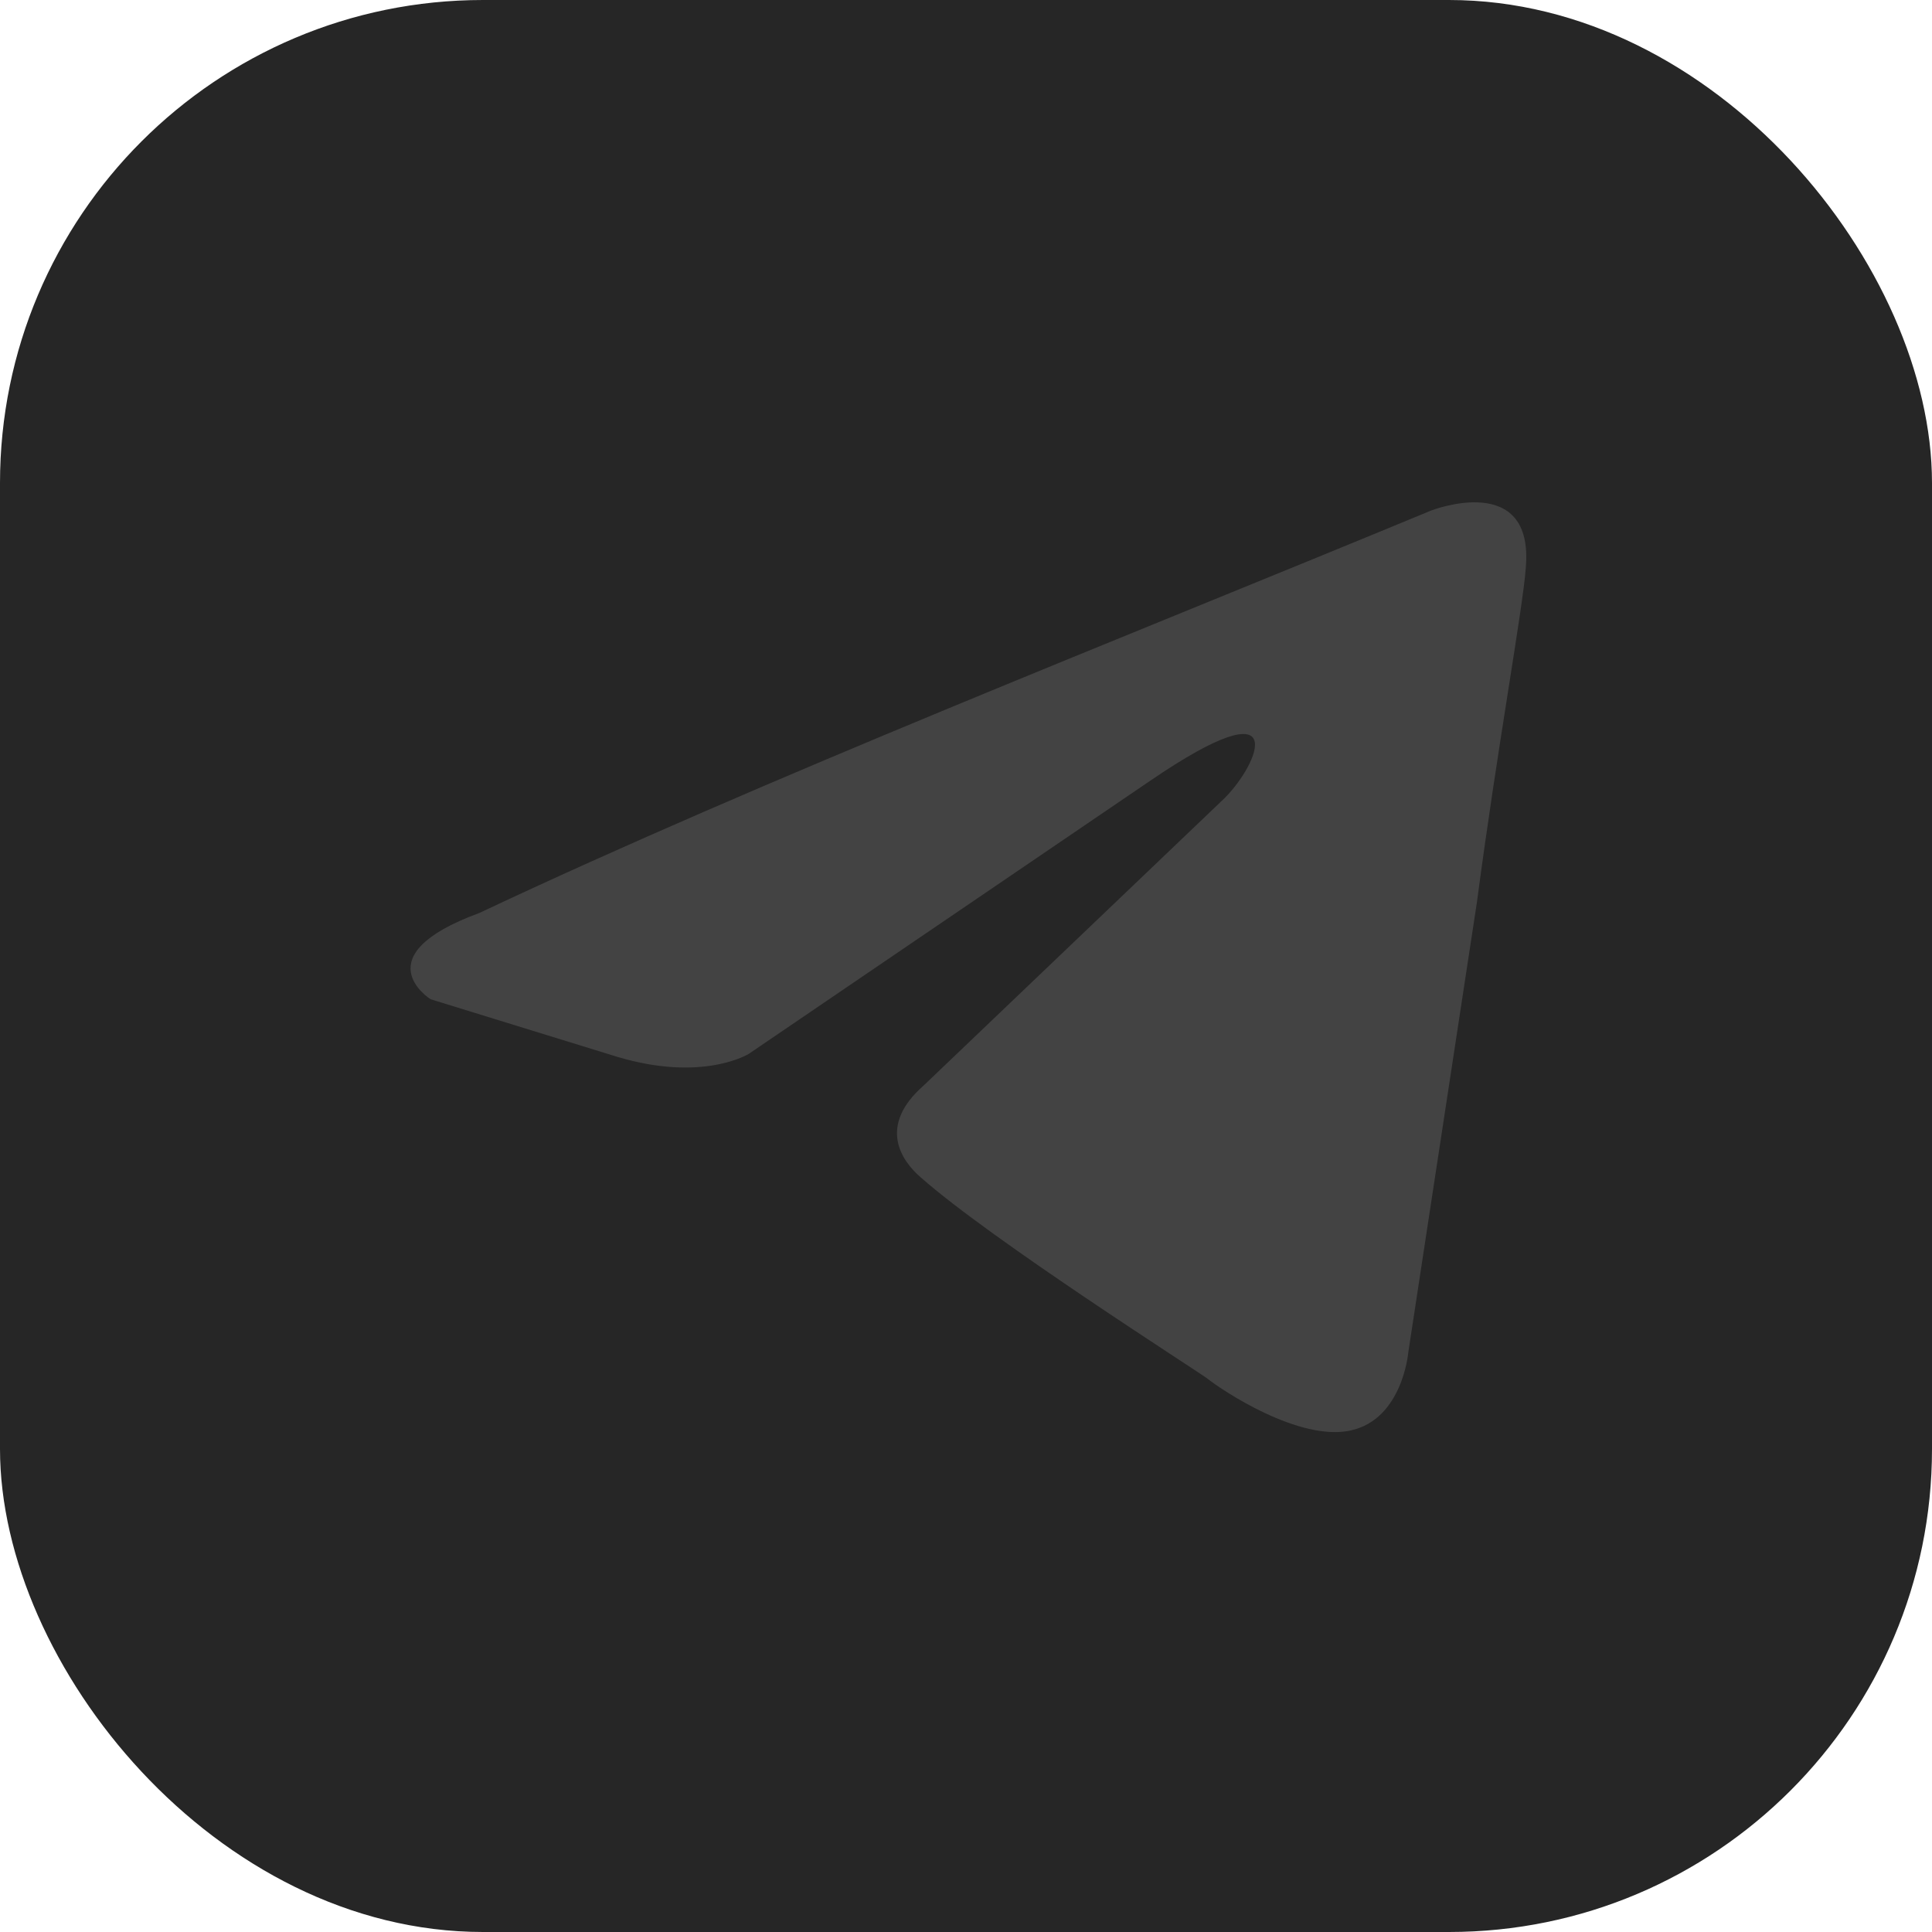
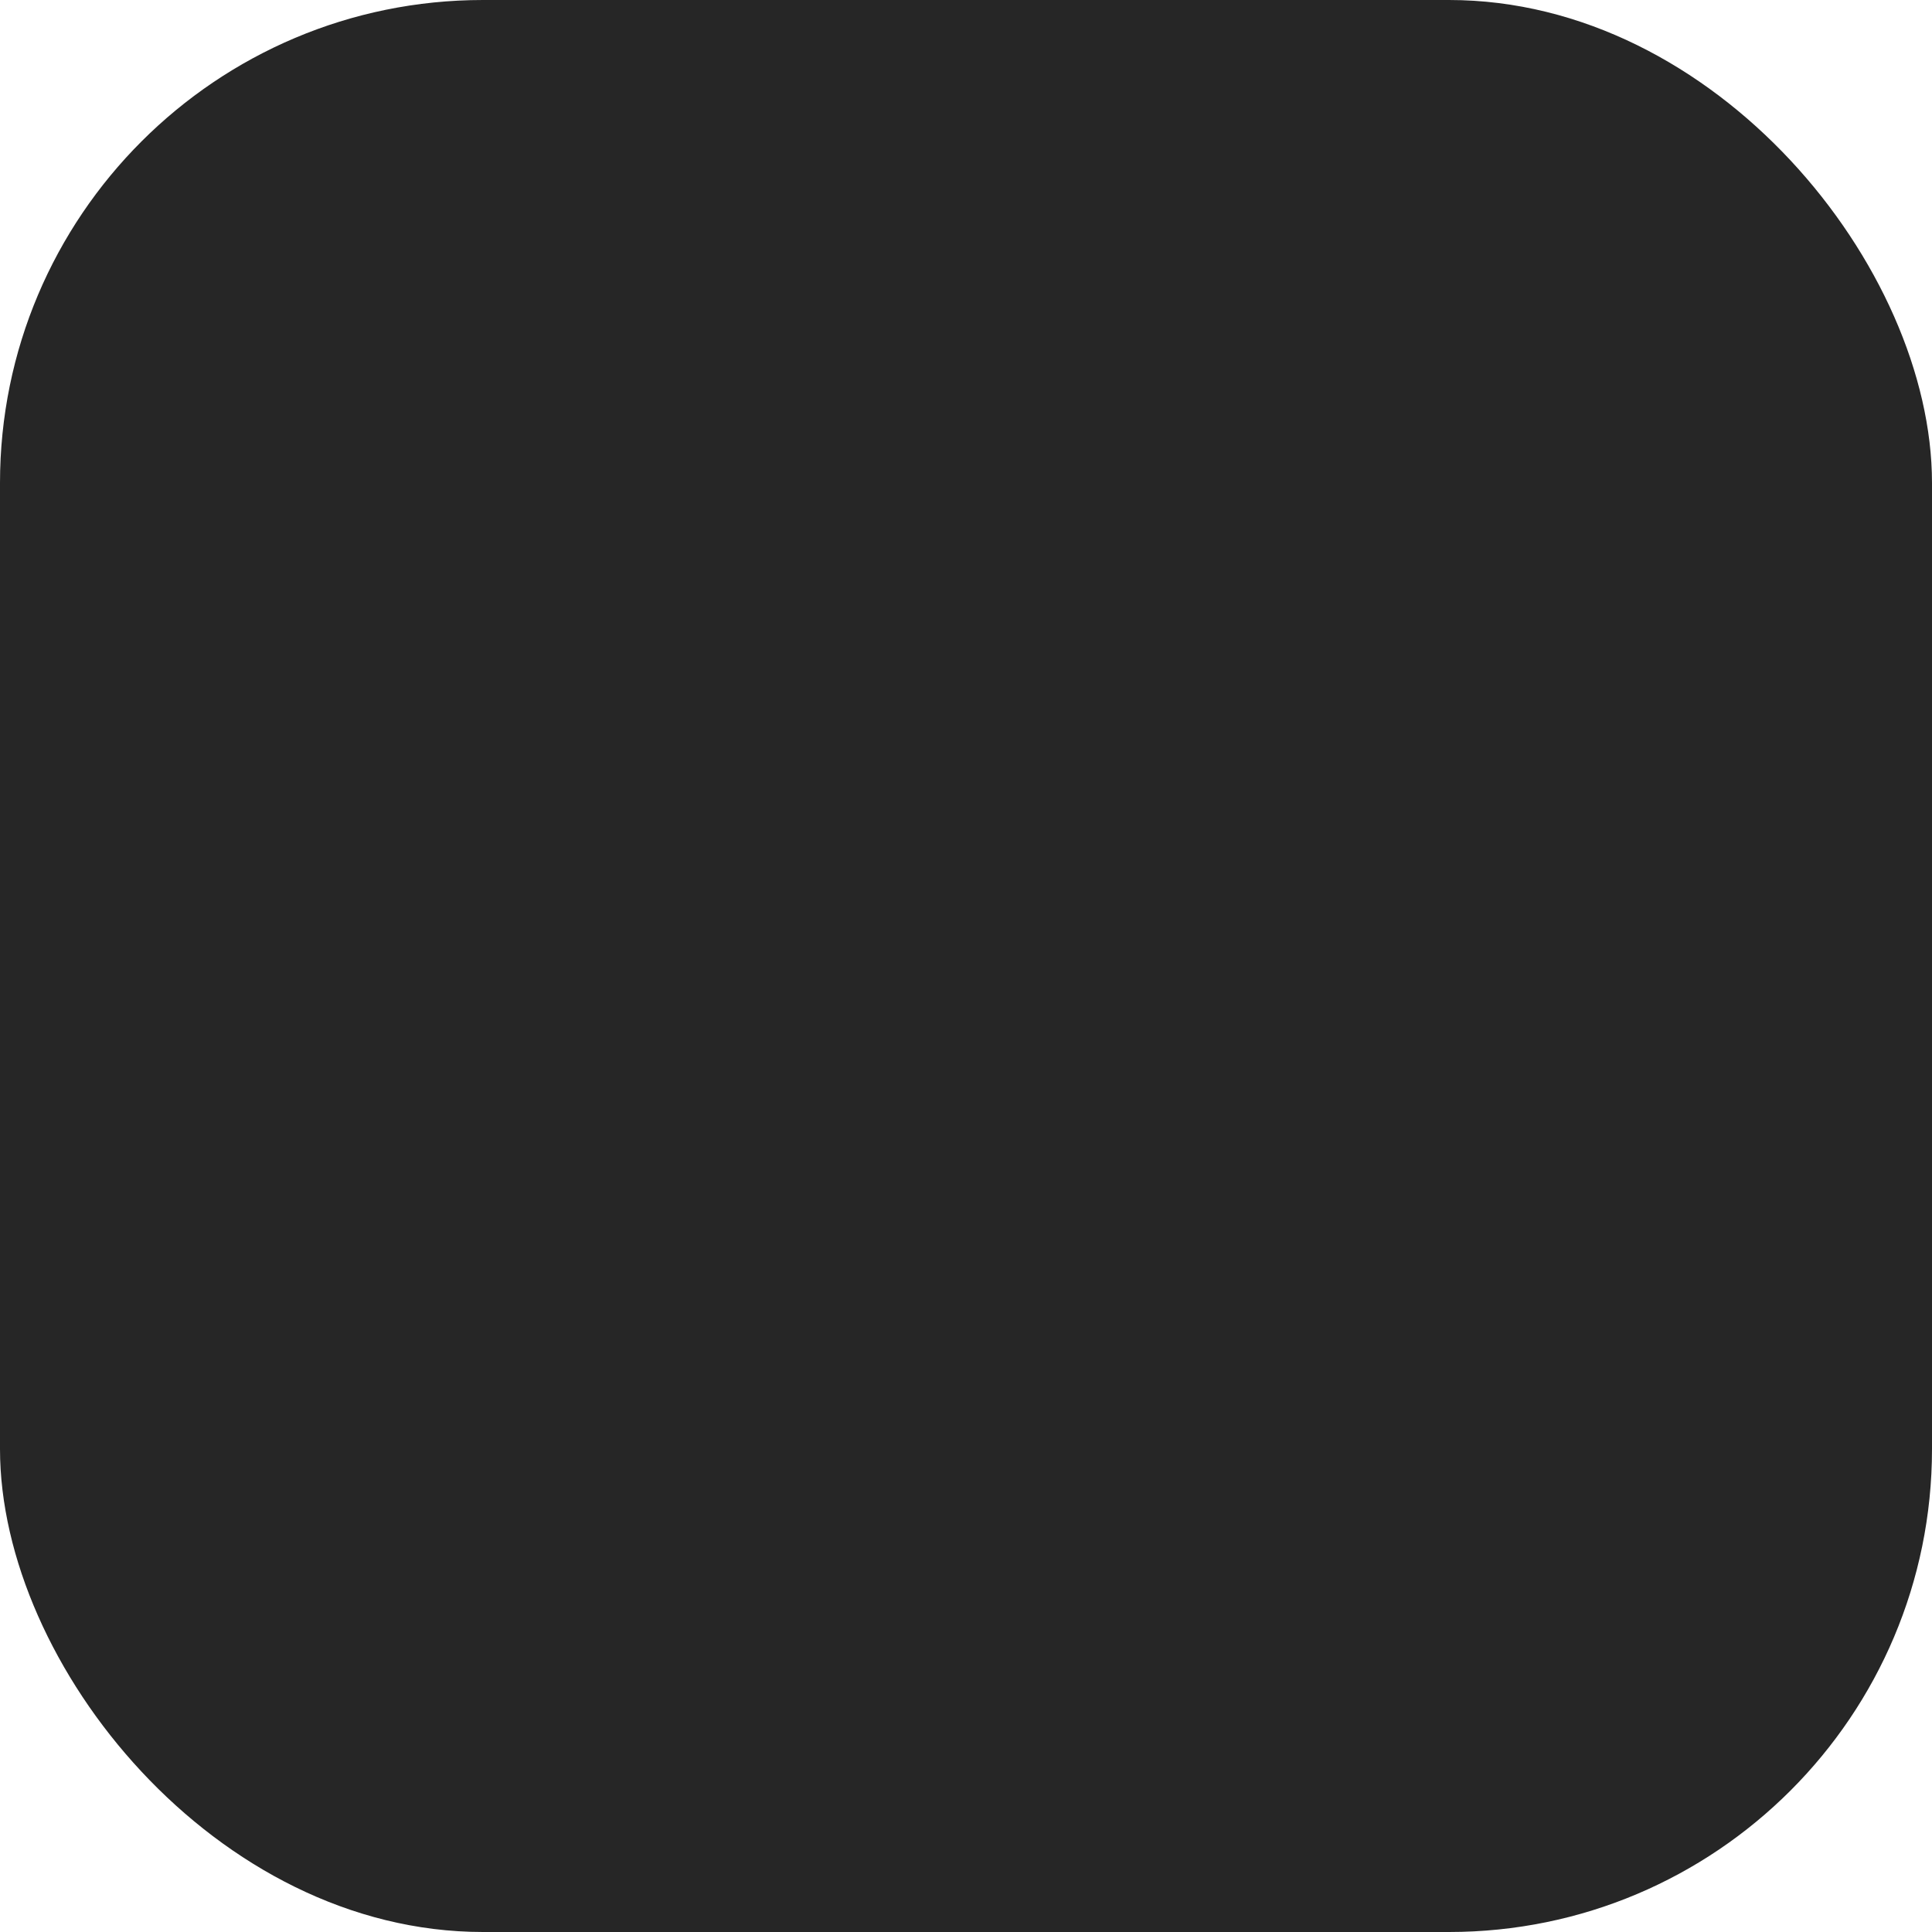
<svg xmlns="http://www.w3.org/2000/svg" width="400" height="400" viewBox="0 0 400 400" fill="none">
  <rect width="400" height="400" rx="100" fill="#262626" />
-   <path d="M296.306 105.699C296.306 105.699 317.675 97.367 315.895 117.603C315.301 125.936 309.959 155.099 305.804 186.644L291.558 280.088C291.558 280.088 290.371 293.777 279.686 296.157C269.001 298.538 252.974 287.825 250.006 285.444C247.632 283.659 205.487 256.875 190.647 243.781C186.492 240.21 181.743 233.068 191.241 224.736L253.568 165.218C260.691 158.075 267.814 141.41 238.134 161.647L155.032 218.189C155.032 218.189 145.535 224.14 127.727 218.784L89.144 206.88C89.144 206.88 74.898 197.953 99.235 189.025C158.594 161.051 231.605 132.482 296.306 105.699Z" fill="#434343" />
</svg>